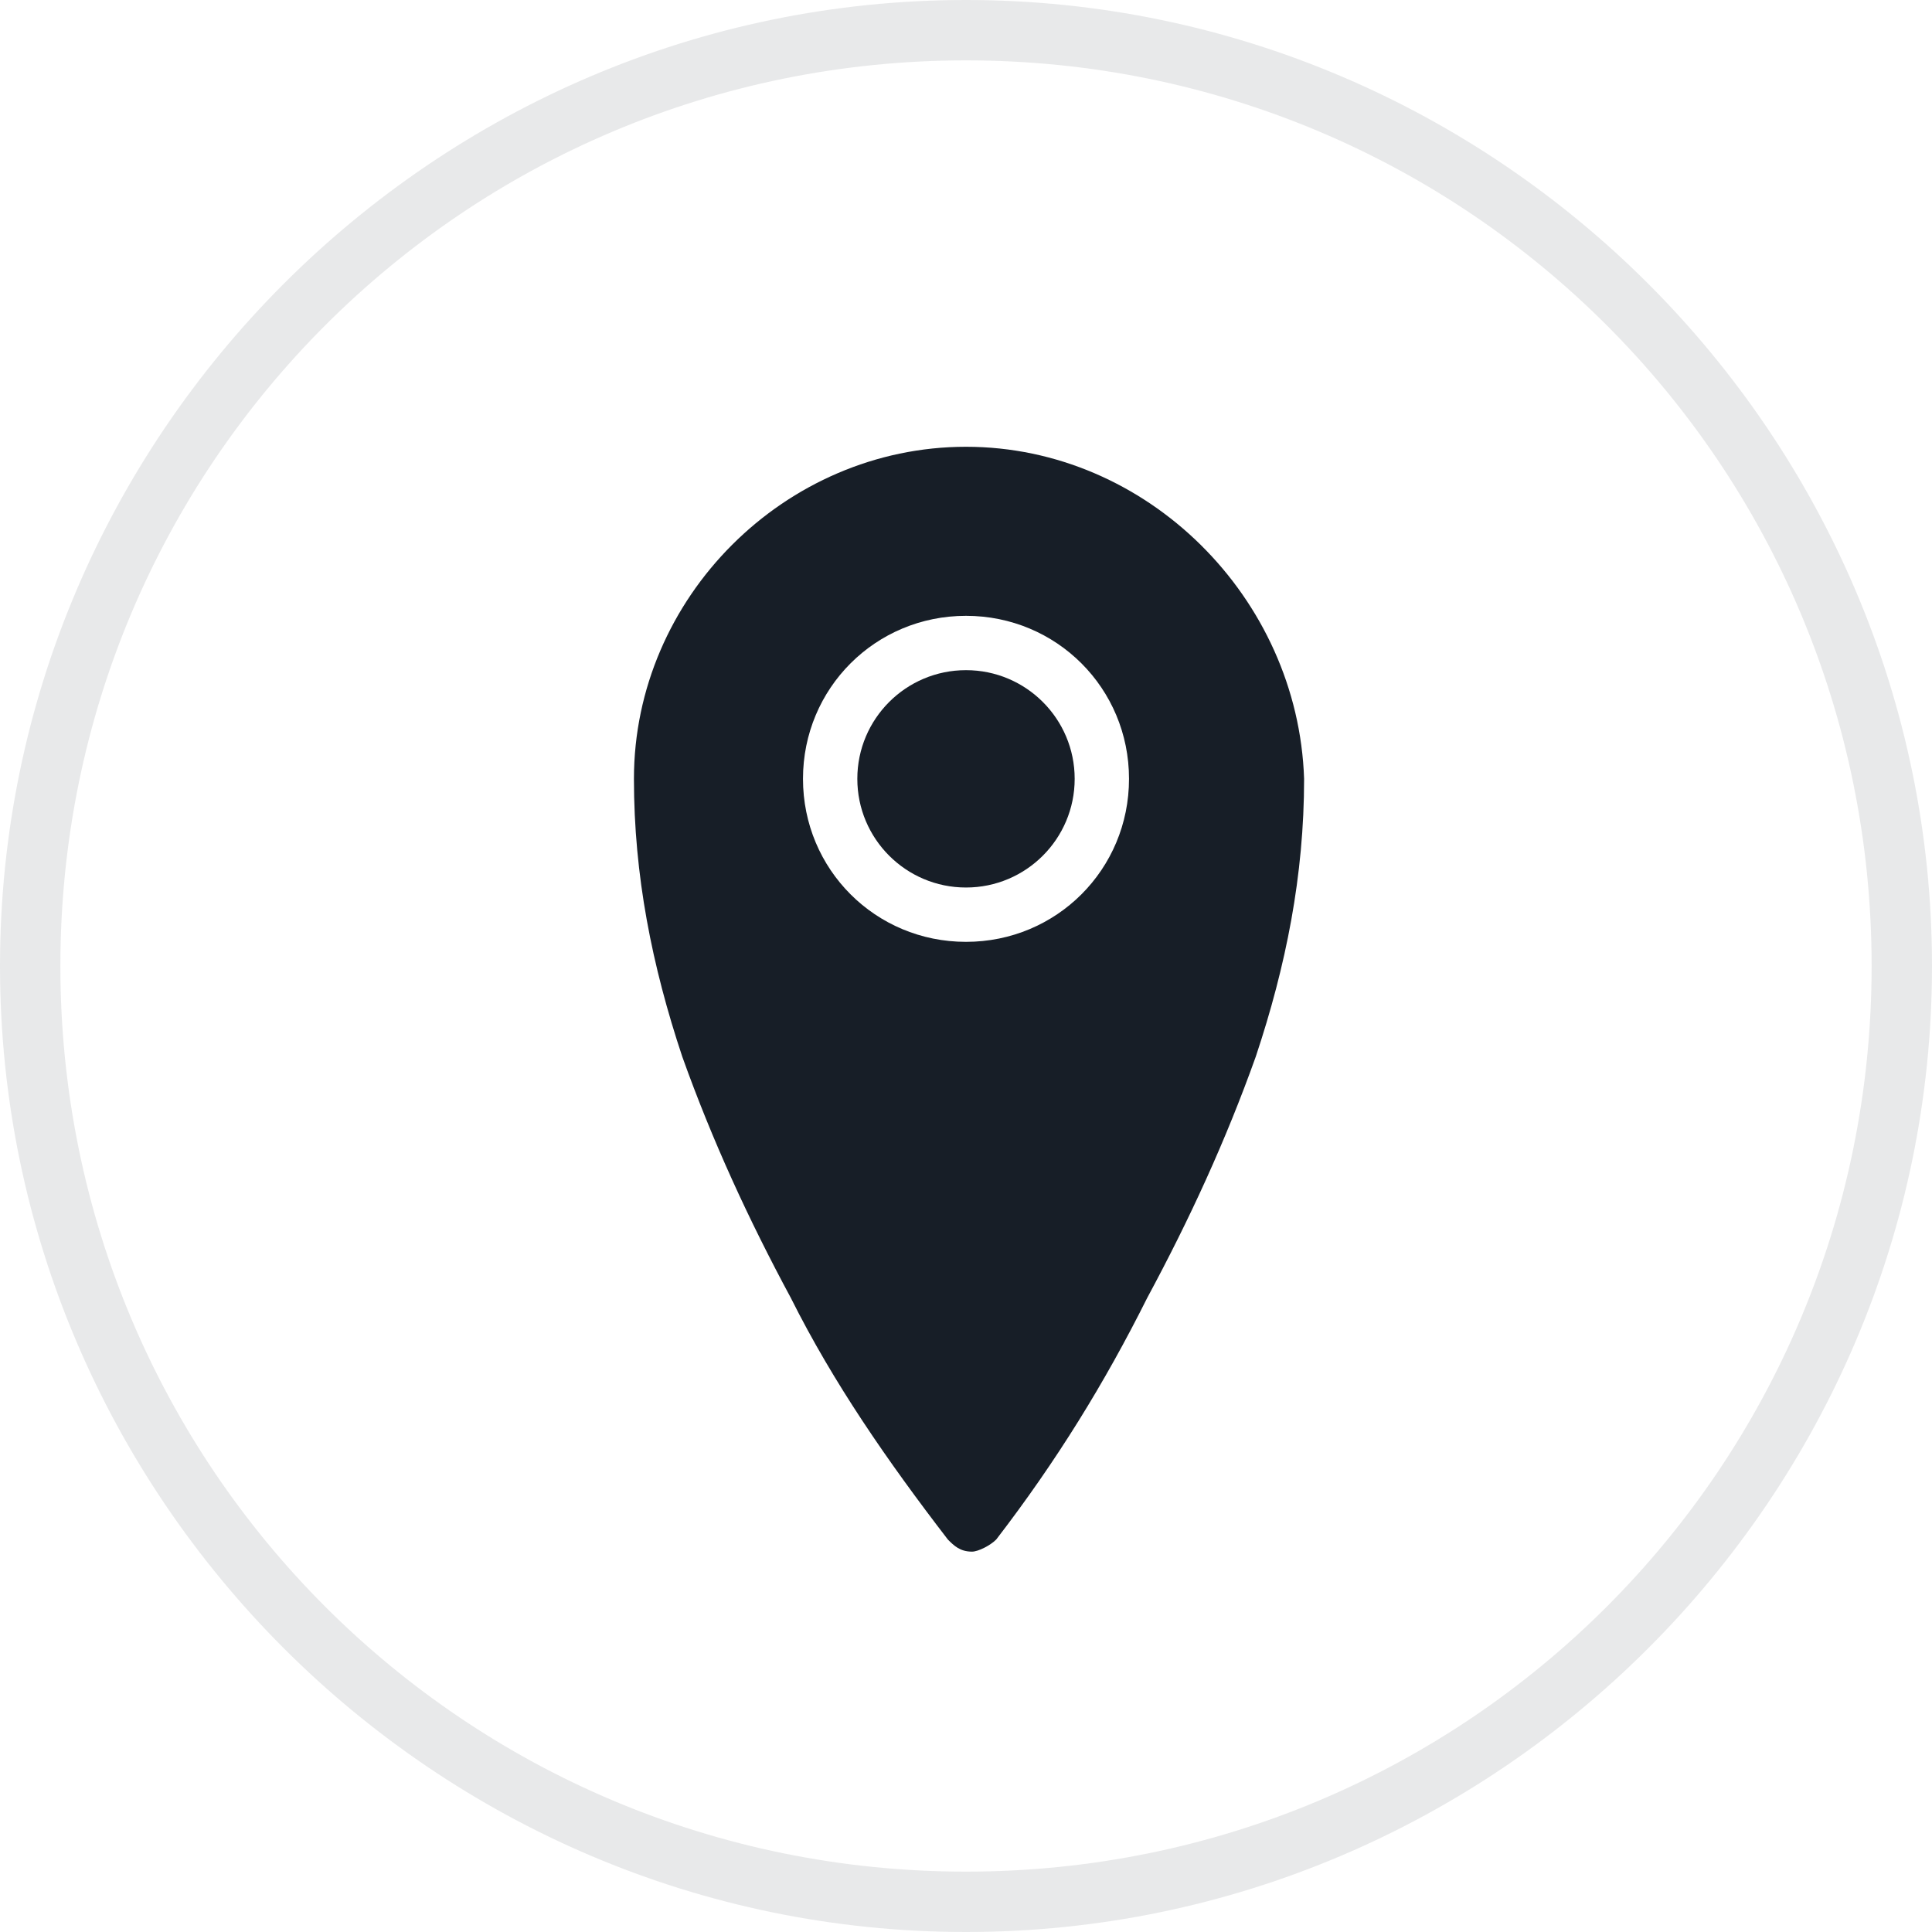
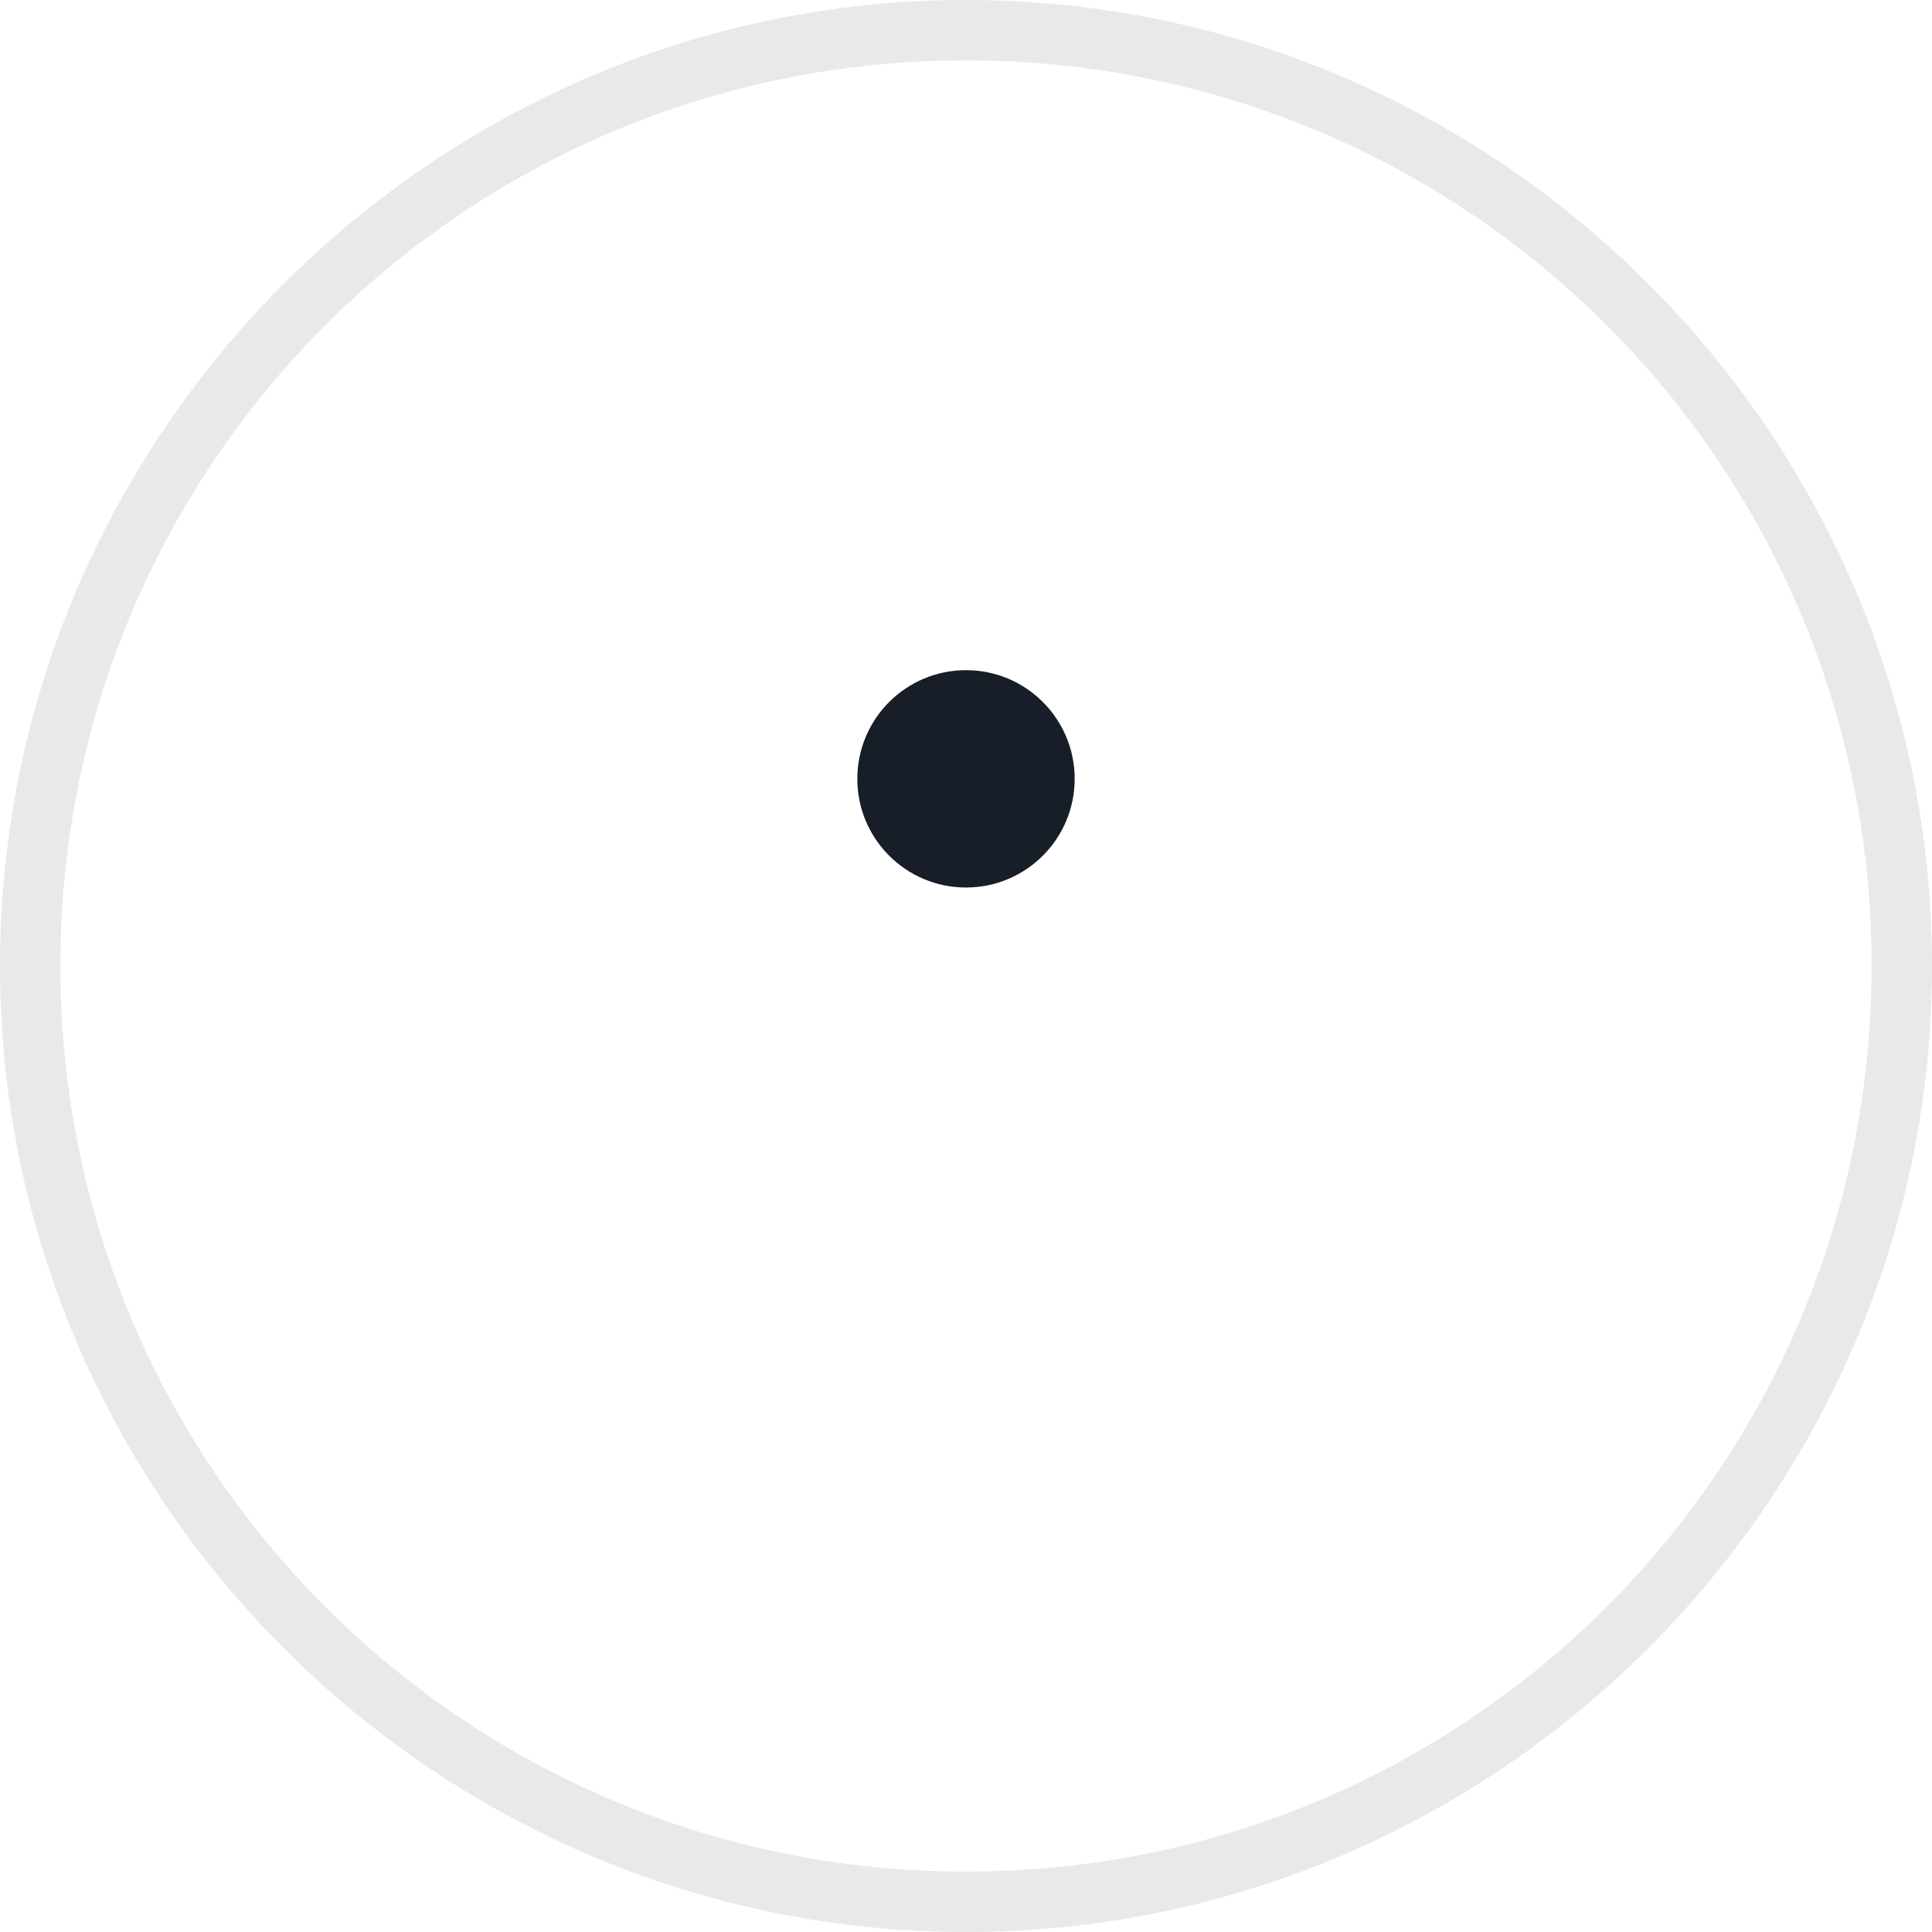
<svg xmlns="http://www.w3.org/2000/svg" version="1.1" id="Layer_1" x="0px" y="0px" viewBox="0 0 32 32" style="enable-background:new 0 0 32 32;" xml:space="preserve">
  <style type="text/css">
	.st0{opacity:0.1;}
	.st1{fill:#171E27;}
</style>
  <title>adress</title>
  <g class="st0">
    <path class="st1" d="M16,1c8.3,0,15,6.7,15,15s-6.7,15-15,15S1,24.3,1,16S7.7,1,16,1 M16,0C7.2,0,0,7.2,0,16s7.2,16,16,16   s16-7.2,16-16S24.8,0,16,0z" />
  </g>
  <g>
    <circle class="st1" cx="16" cy="12.9" r="1.8" />
-     <path class="st1" d="M16,7.4c-3,0-5.5,2.5-5.5,5.5c0,1.6,0.3,3.1,0.8,4.6c0.5,1.4,1.1,2.7,1.8,4c0.7,1.4,1.6,2.7,2.6,4   c0.1,0.1,0.2,0.2,0.4,0.2c0.1,0,0.3-0.1,0.4-0.2c1-1.3,1.8-2.6,2.5-4c0.7-1.3,1.3-2.6,1.8-4c0.5-1.5,0.8-3,0.8-4.6   C21.5,9.9,19,7.4,16,7.4z M16,15.6c-1.5,0-2.7-1.2-2.7-2.7s1.2-2.7,2.7-2.7s2.7,1.2,2.7,2.7S17.5,15.6,16,15.6z" />
  </g>
</svg>